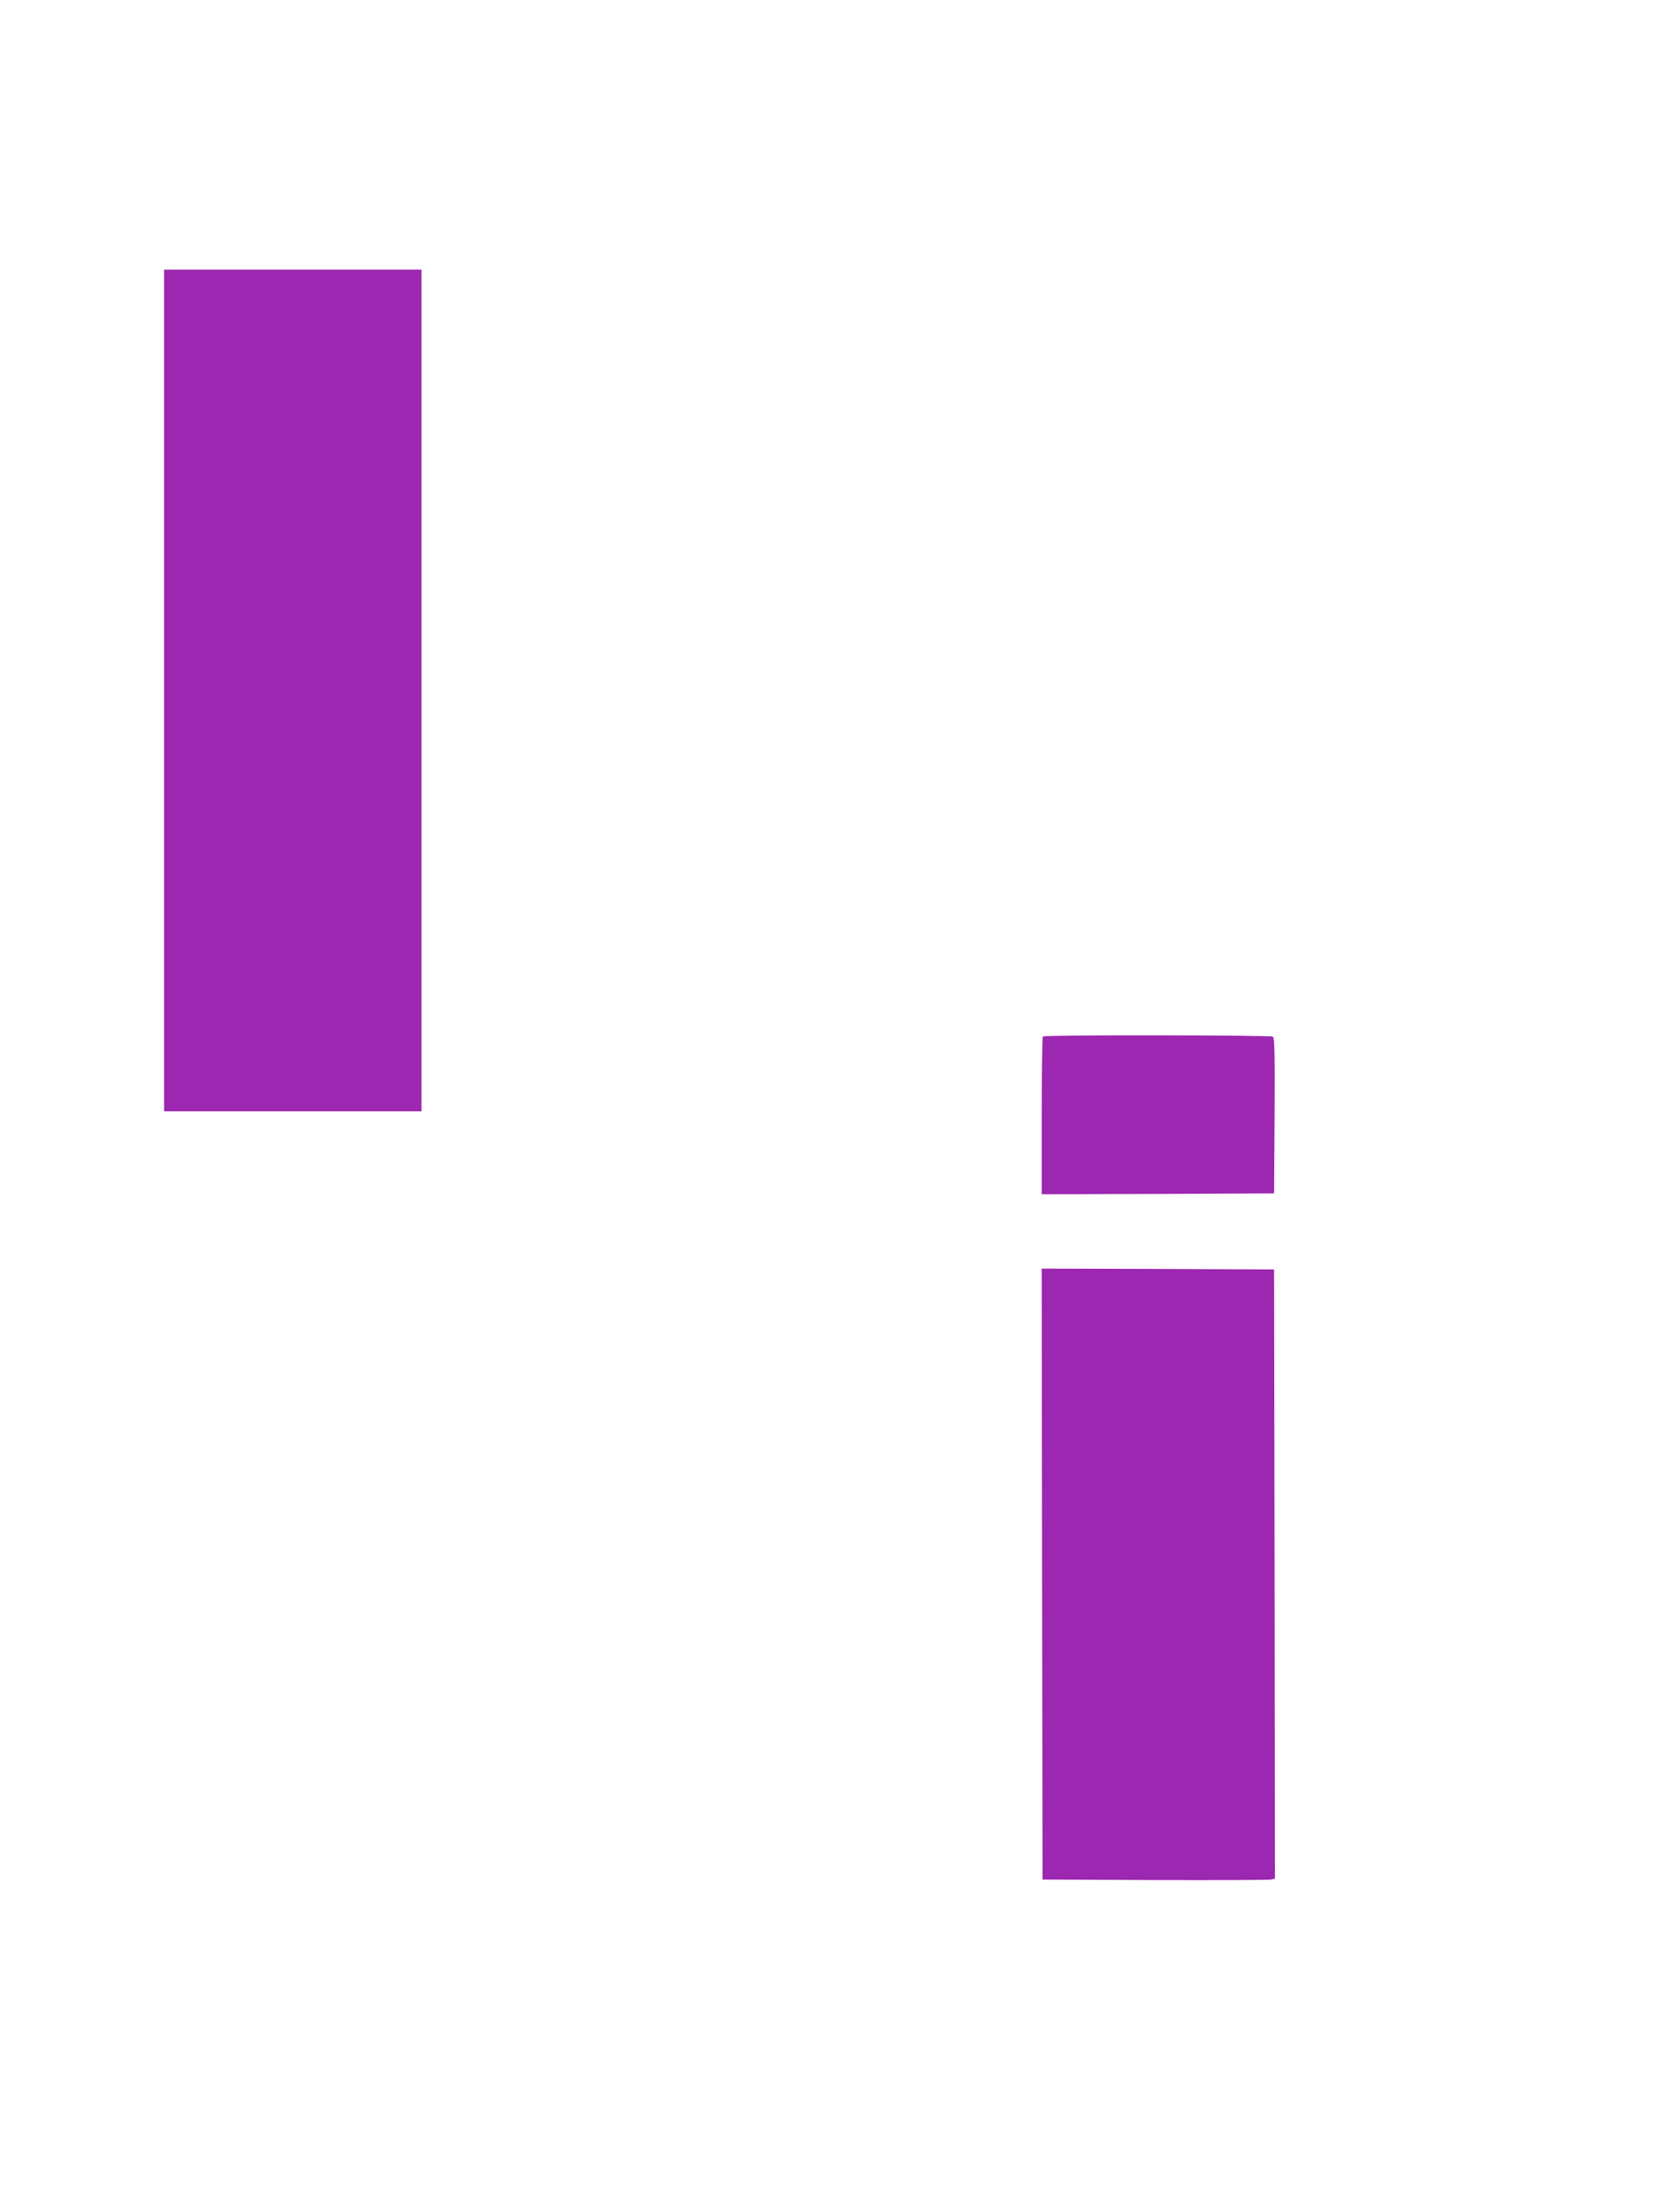
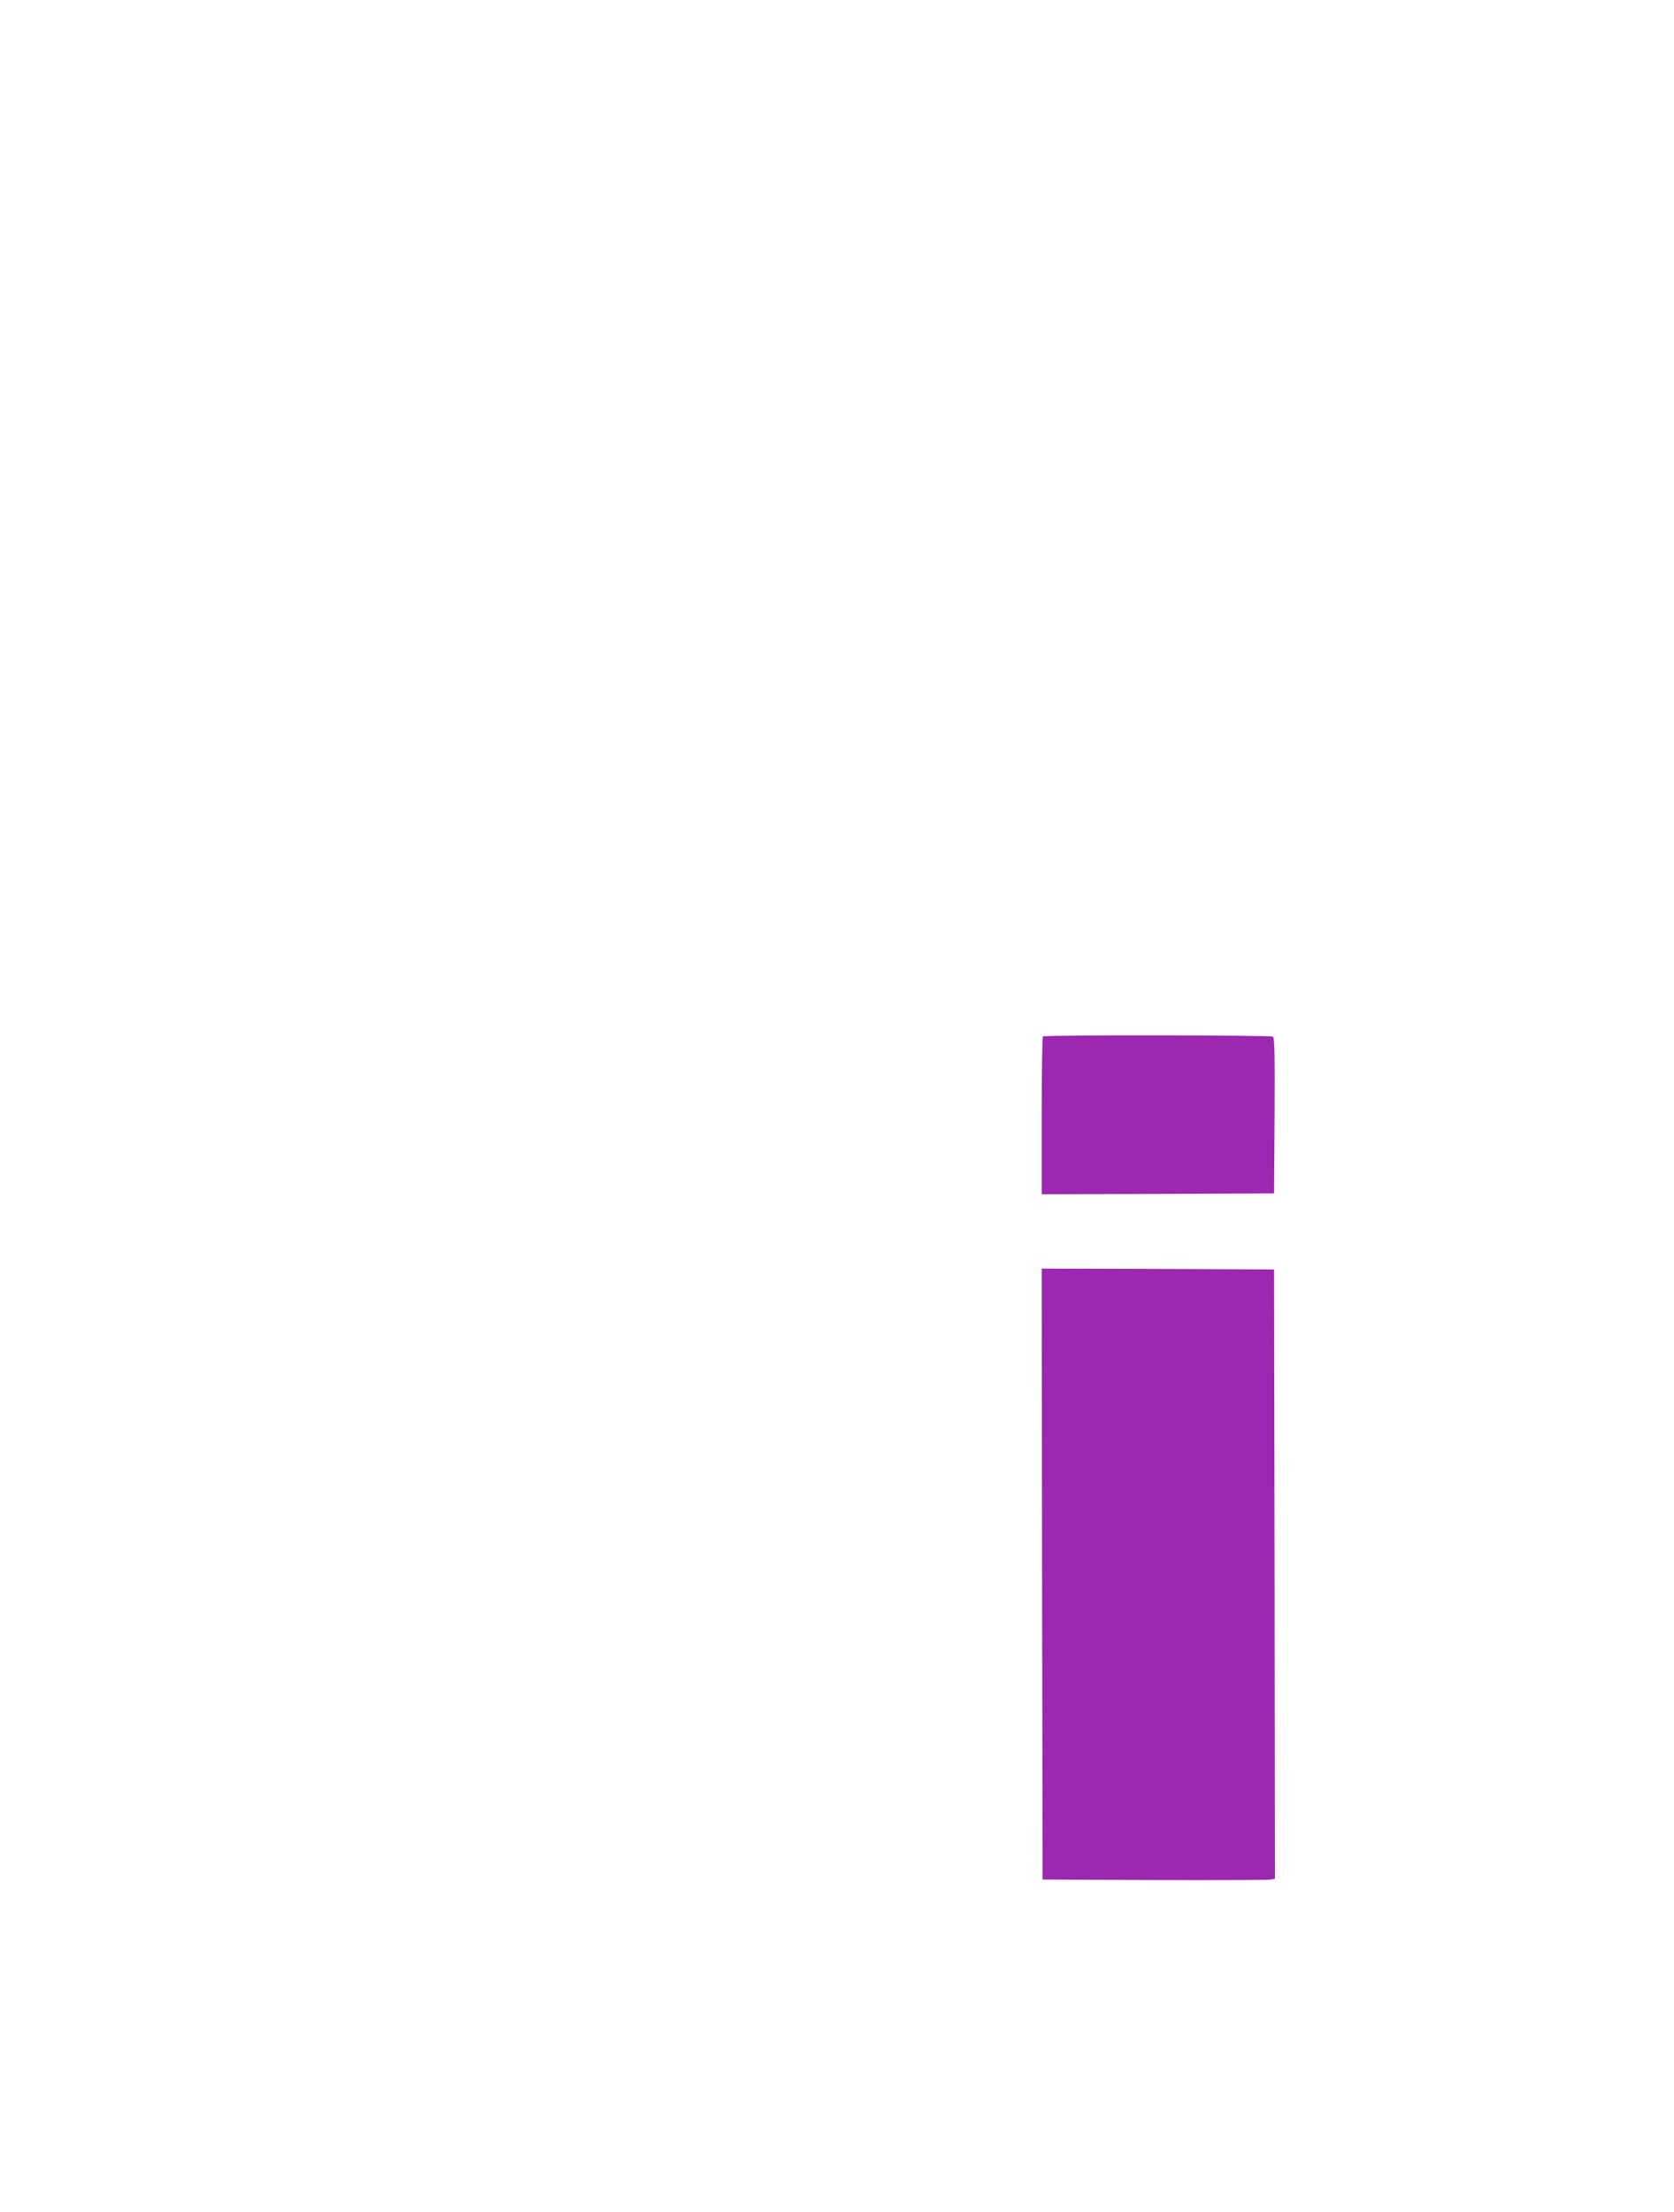
<svg xmlns="http://www.w3.org/2000/svg" version="1.0" width="969pt" height="1280pt" viewBox="0 0 969 1280" preserveAspectRatio="xMidYMid meet">
  <g transform="translate(0,1280) scale(0.1,-0.1)" fill="#9c27b0" stroke="none">
-     <path d="M950 8805 l0 -2435 745 0 745 0 0 2435 0 2435 -745 0 -745 0 0 -2435z" />
    <path d="M6037 6803 c-4 -3 -7 -210 -7 -460 l0 -453 673 2 672 3 3 449 c2 353 0 451 -10 458 -16 9 -1322 11 -1331 1z" />
    <path d="M6032 3693 l3 -1768 650 -3 c358 -1 660 0 673 3 l22 5 -2 1763 -3 1762 -673 3 -672 2 2 -1767z" />
  </g>
</svg>